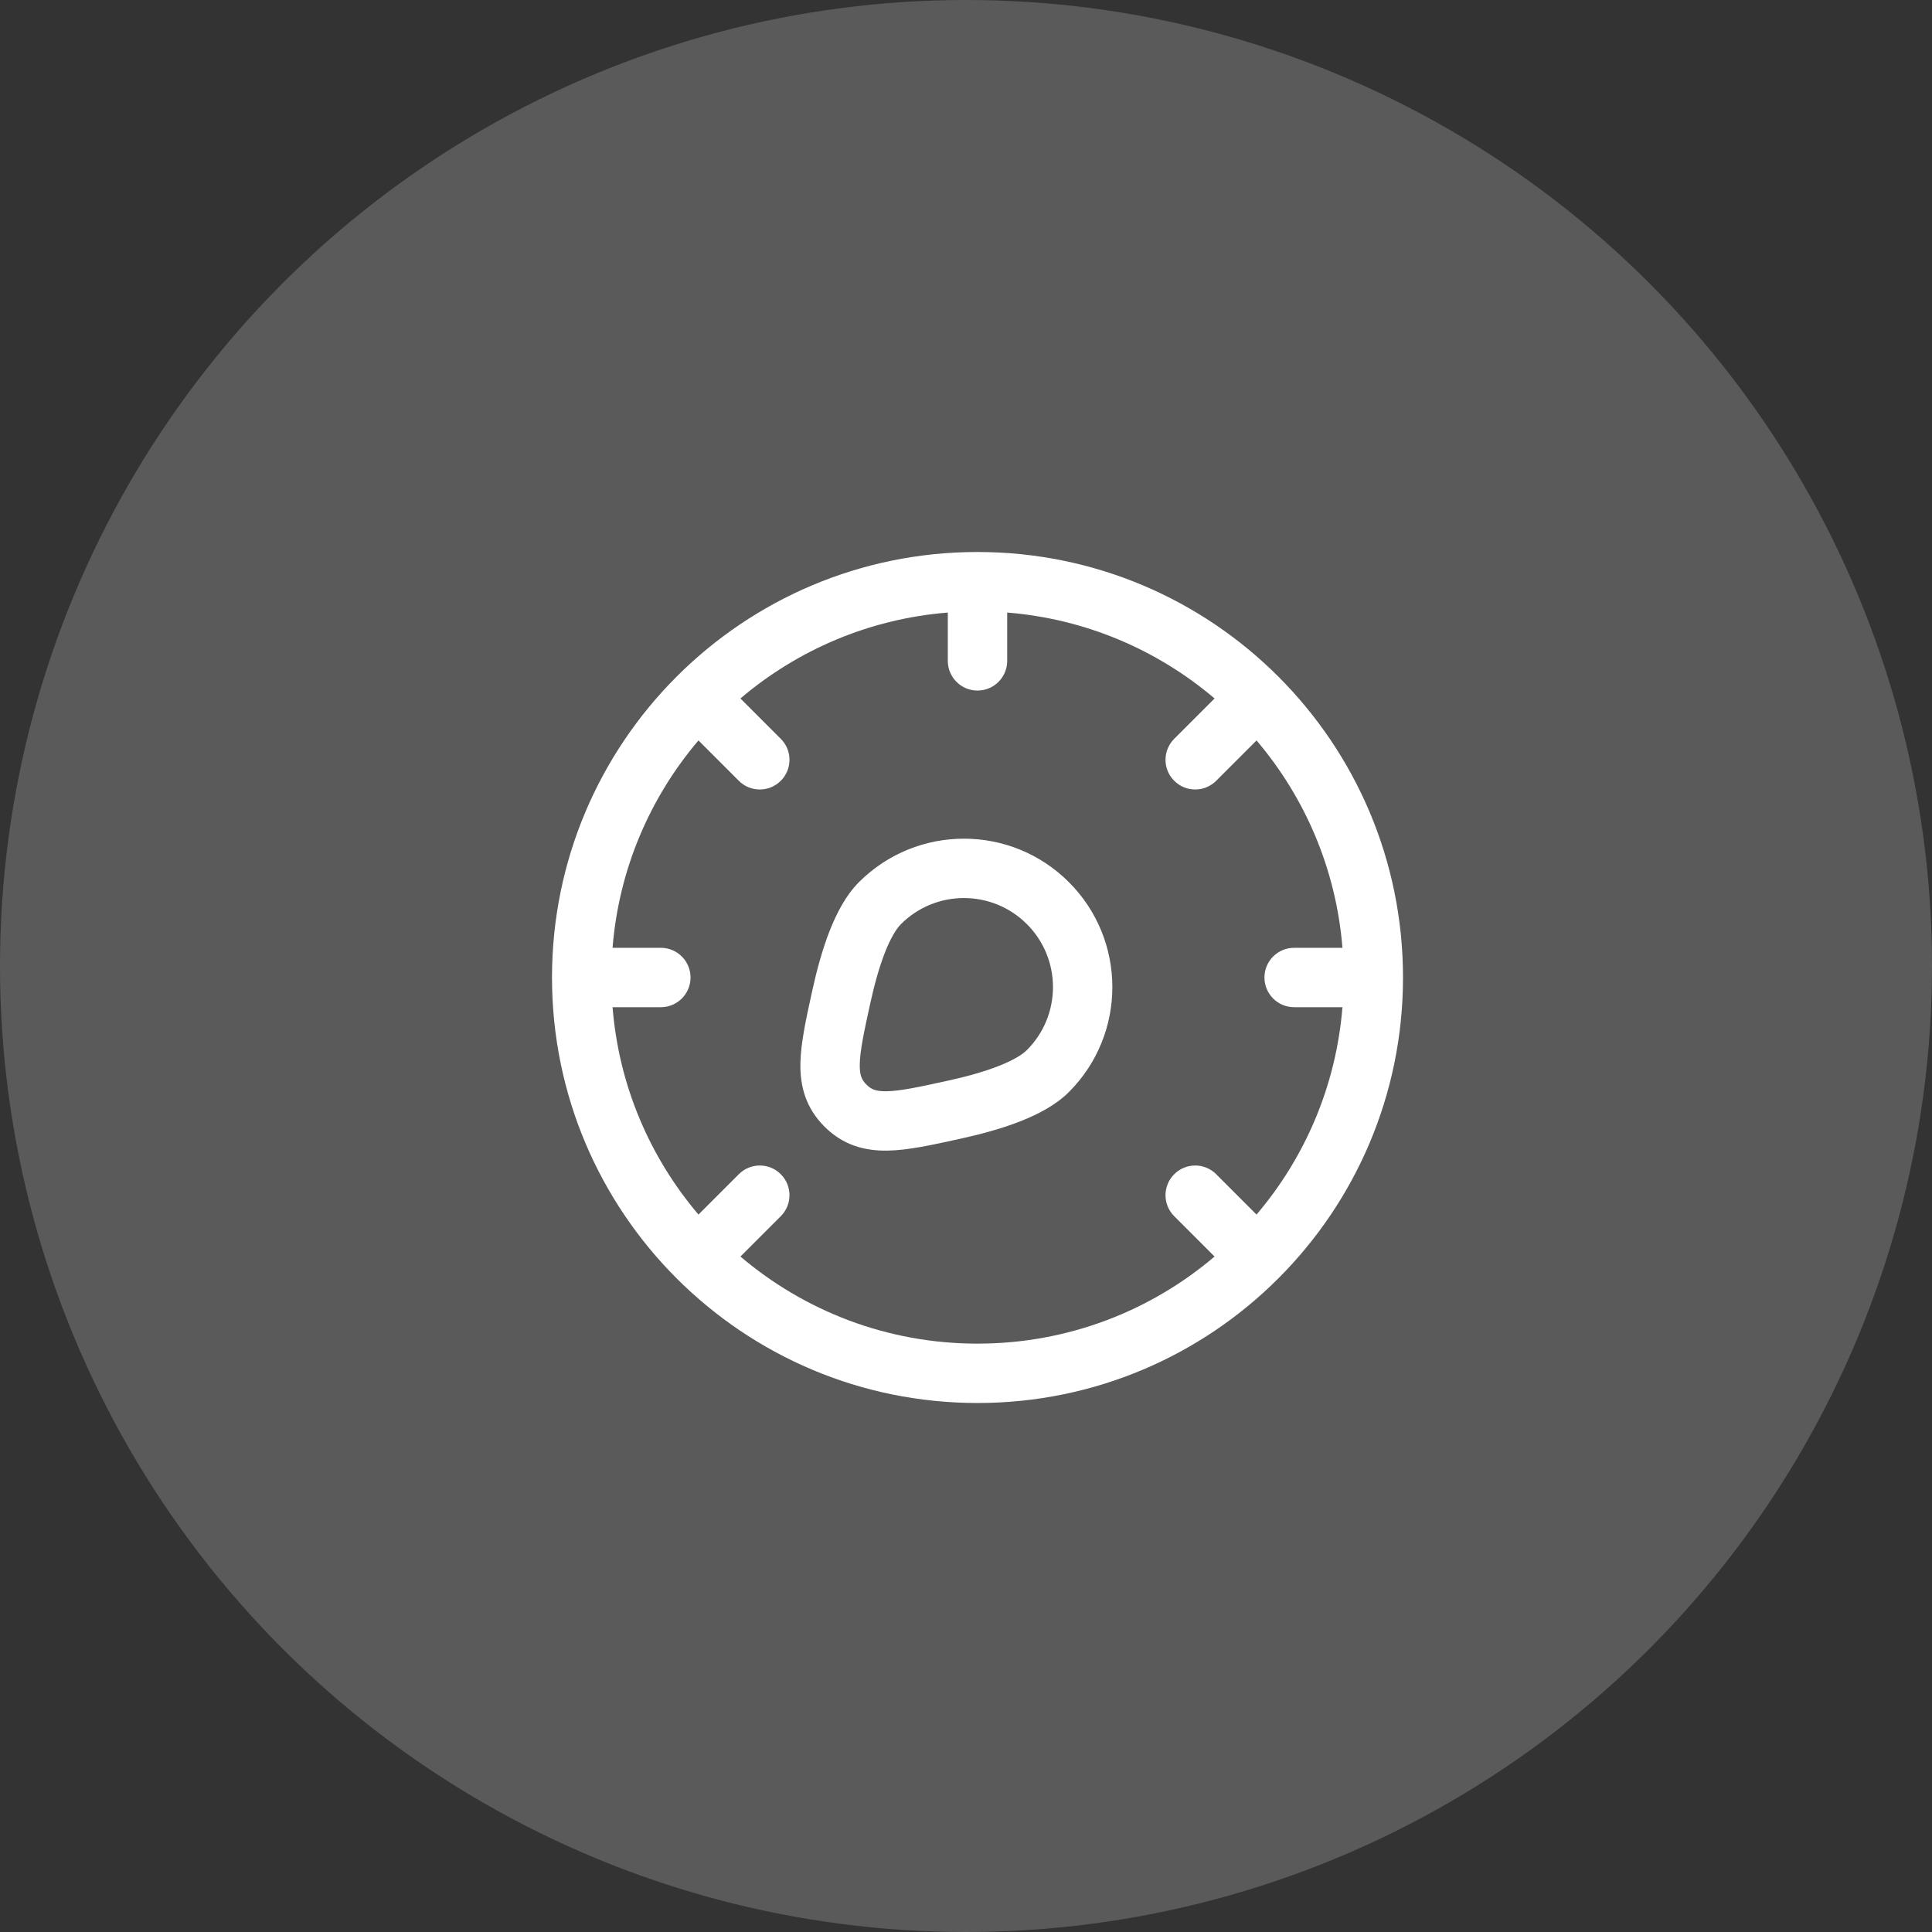
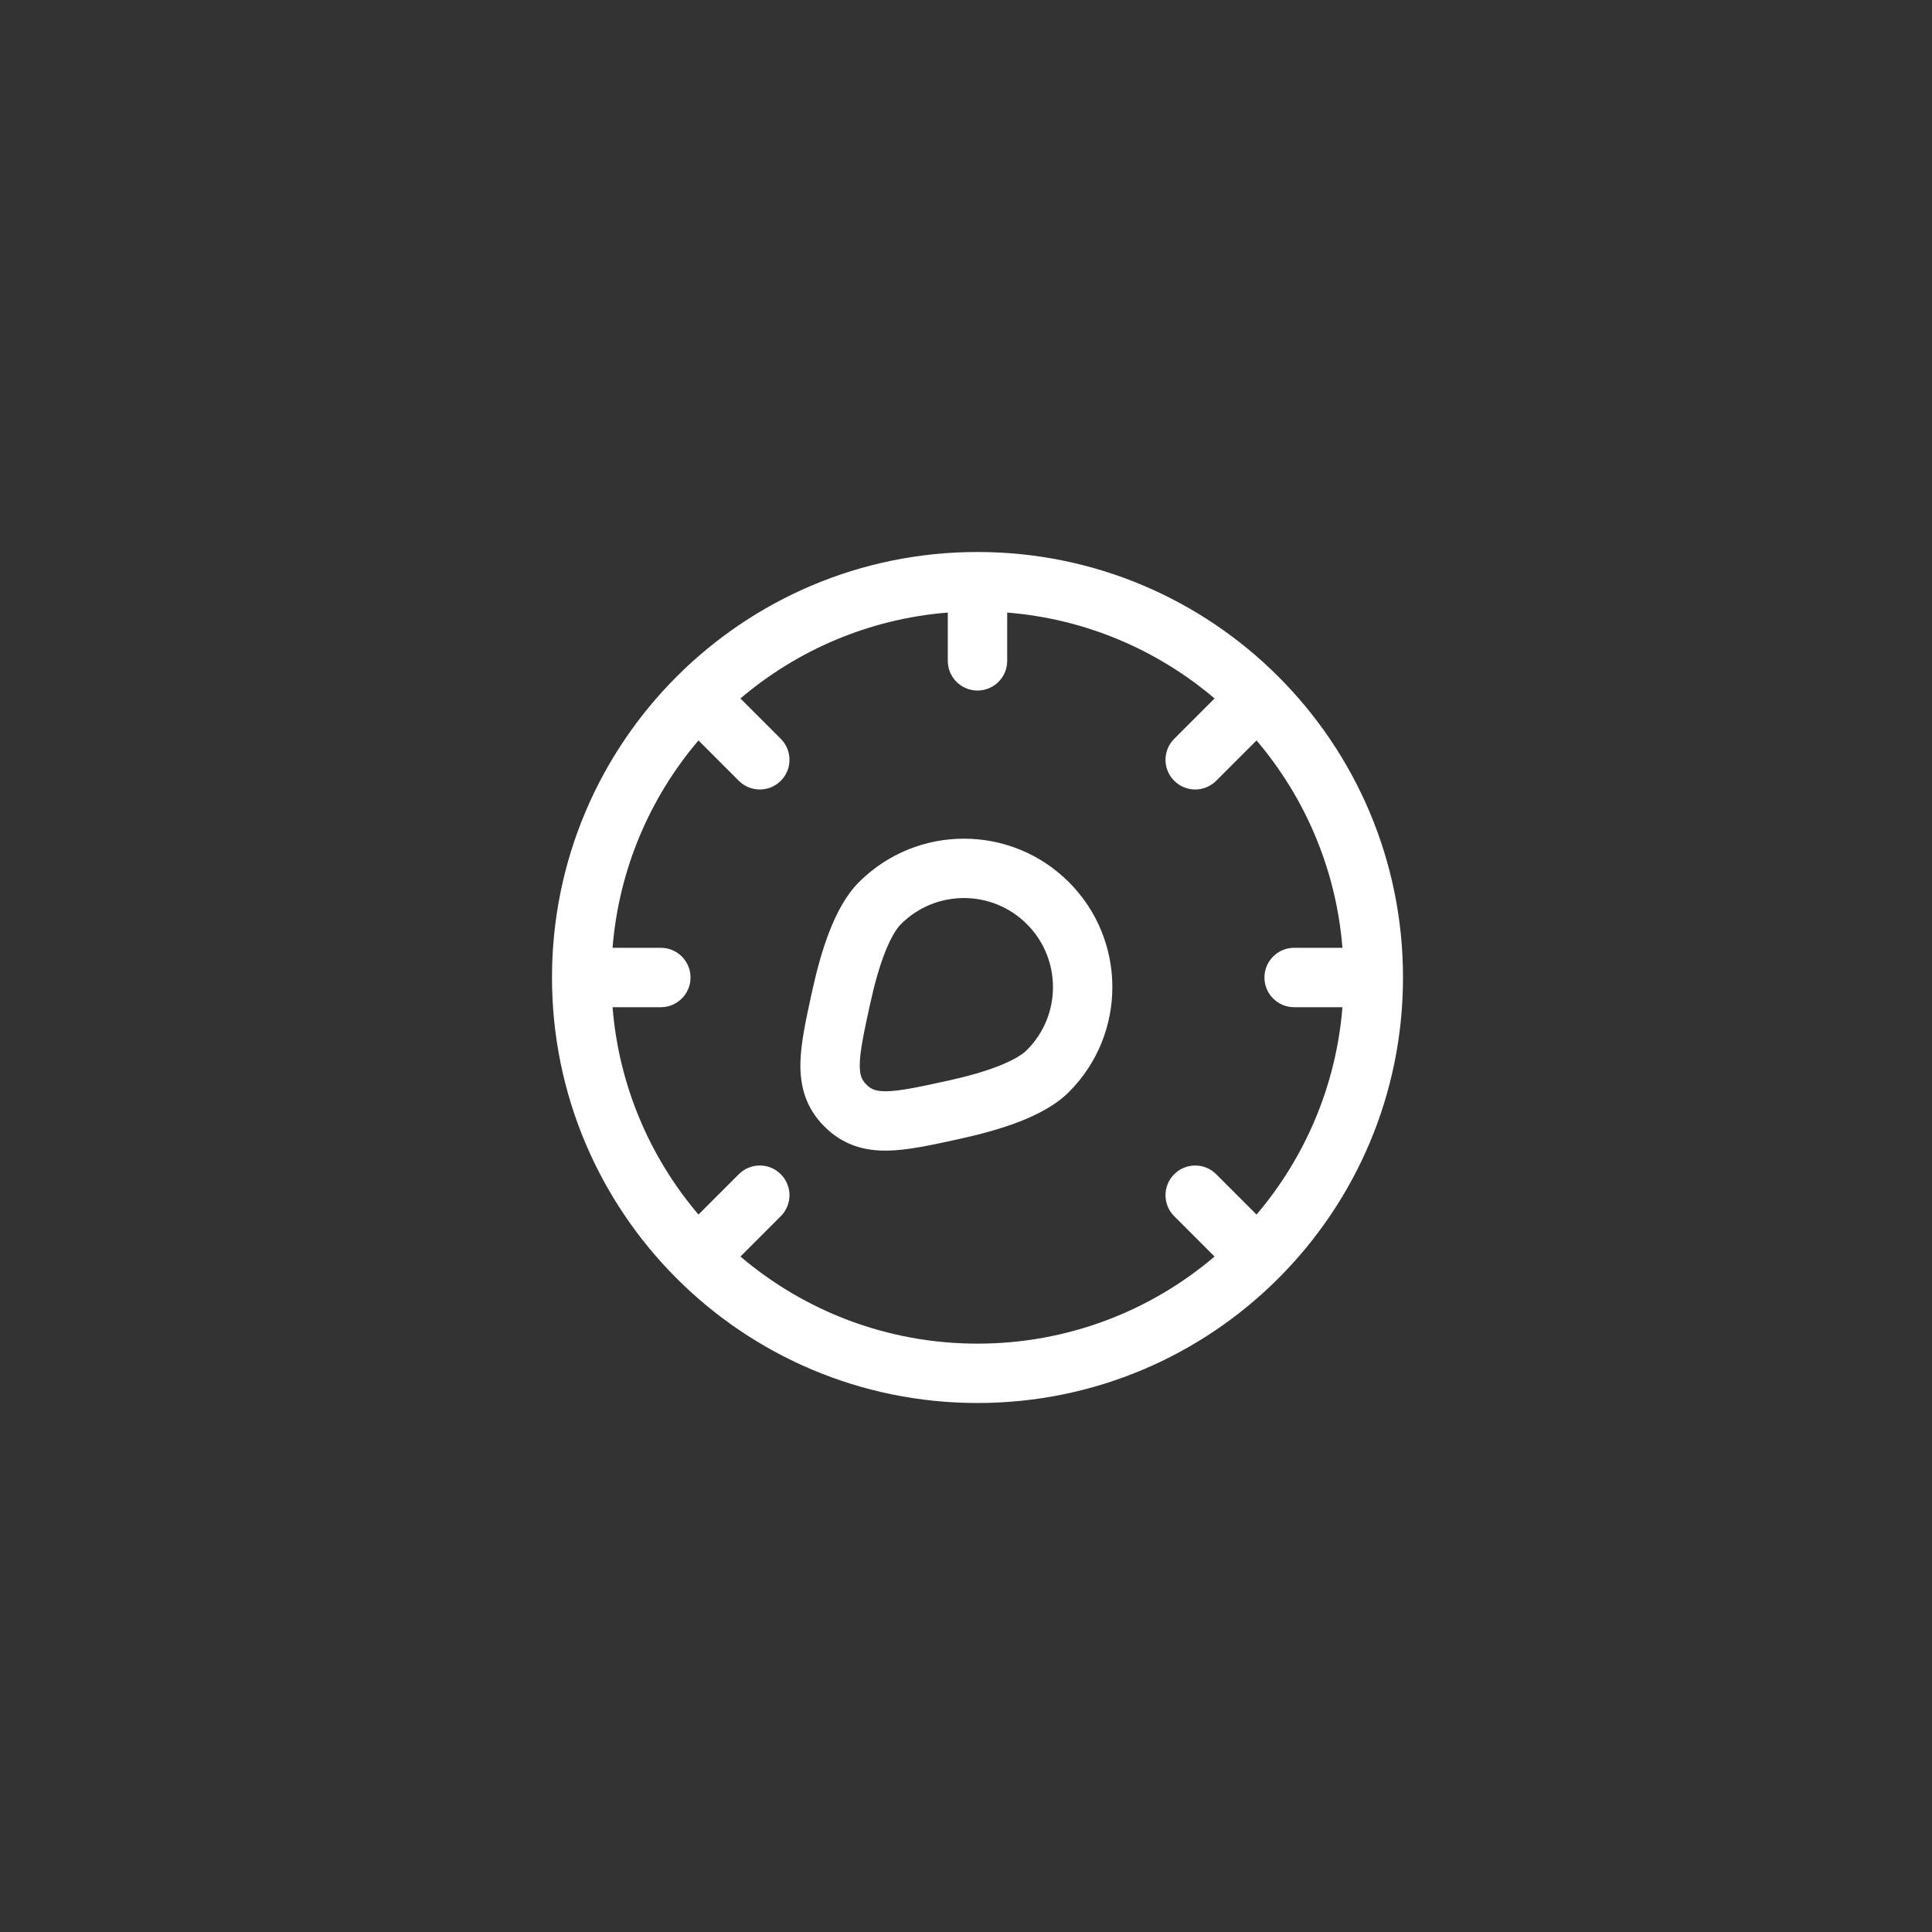
<svg xmlns="http://www.w3.org/2000/svg" width="84" height="84" viewBox="0 0 84 84" fill="none">
  <rect x="0" y="0" width="84" height="84" fill="#333333" stroke="none" />
-   <circle cx="42" cy="42" r="42" fill="#5A5A5A" />
  <path fill-rule="evenodd" clip-rule="evenodd" d="M26.633 41.209H28.733C29.445 41.209 30.023 41.787 30.023 42.5C30.023 43.213 29.445 43.791 28.733 43.791H26.633C26.908 47.217 28.267 50.336 30.368 52.807L32.122 51.053C32.626 50.548 33.444 50.548 33.947 51.053C34.452 51.557 34.452 52.374 33.947 52.878L32.193 54.632C34.971 56.994 38.569 58.419 42.5 58.419C46.431 58.419 50.03 56.994 52.807 54.632L51.053 52.878C50.548 52.374 50.548 51.557 51.053 51.053C51.557 50.548 52.374 50.548 52.878 51.053L54.632 52.807C56.733 50.336 58.092 47.217 58.367 43.791H56.267C55.554 43.791 54.976 43.213 54.976 42.5C54.976 41.787 55.554 41.209 56.267 41.209H58.367C58.092 37.783 56.733 34.663 54.632 32.193L52.878 33.947C52.374 34.452 51.557 34.452 51.053 33.947C50.548 33.444 50.548 32.626 51.053 32.122L52.807 30.368C50.336 28.267 47.217 26.908 43.791 26.633V28.733C43.791 29.446 43.213 30.024 42.5 30.024C41.787 30.024 41.209 29.446 41.209 28.733V26.633C37.783 26.908 34.663 28.267 32.193 30.368L33.947 32.122C34.452 32.626 34.452 33.444 33.947 33.947C33.444 34.452 32.626 34.452 32.122 33.947L30.368 32.193C28.267 34.663 26.908 37.783 26.633 41.209ZM24 42.5C24 32.283 32.283 24 42.5 24C52.717 24 61 32.283 61 42.5C61 52.717 52.717 61 42.5 61C32.283 61 24 52.717 24 42.5ZM37.346 38.354C39.867 35.834 43.953 35.834 46.473 38.354C48.993 40.874 48.993 44.96 46.473 47.481C45.904 48.05 45.121 48.454 44.355 48.755C43.565 49.064 42.677 49.307 41.8 49.5C41.762 49.509 41.724 49.517 41.687 49.525C40.529 49.78 39.48 50.011 38.596 50.027C37.575 50.045 36.645 49.781 35.845 48.981C35.046 48.182 34.782 47.252 34.8 46.23C34.816 45.347 35.047 44.297 35.301 43.14C35.31 43.103 35.318 43.065 35.326 43.027C35.519 42.15 35.763 41.261 36.072 40.472C36.373 39.706 36.777 38.923 37.346 38.354ZM44.647 40.179C43.135 38.667 40.684 38.667 39.172 40.179C38.973 40.378 38.727 40.774 38.475 41.415C38.233 42.033 38.024 42.78 37.847 43.582C37.56 44.89 37.391 45.682 37.381 46.275C37.373 46.759 37.471 46.956 37.671 47.156C37.871 47.356 38.068 47.454 38.551 47.446C39.144 47.435 39.937 47.267 41.245 46.979C42.047 46.803 42.794 46.594 43.412 46.351C44.053 46.1 44.449 45.854 44.647 45.655C46.16 44.143 46.16 41.691 44.647 40.179Z" fill="white" />
</svg>